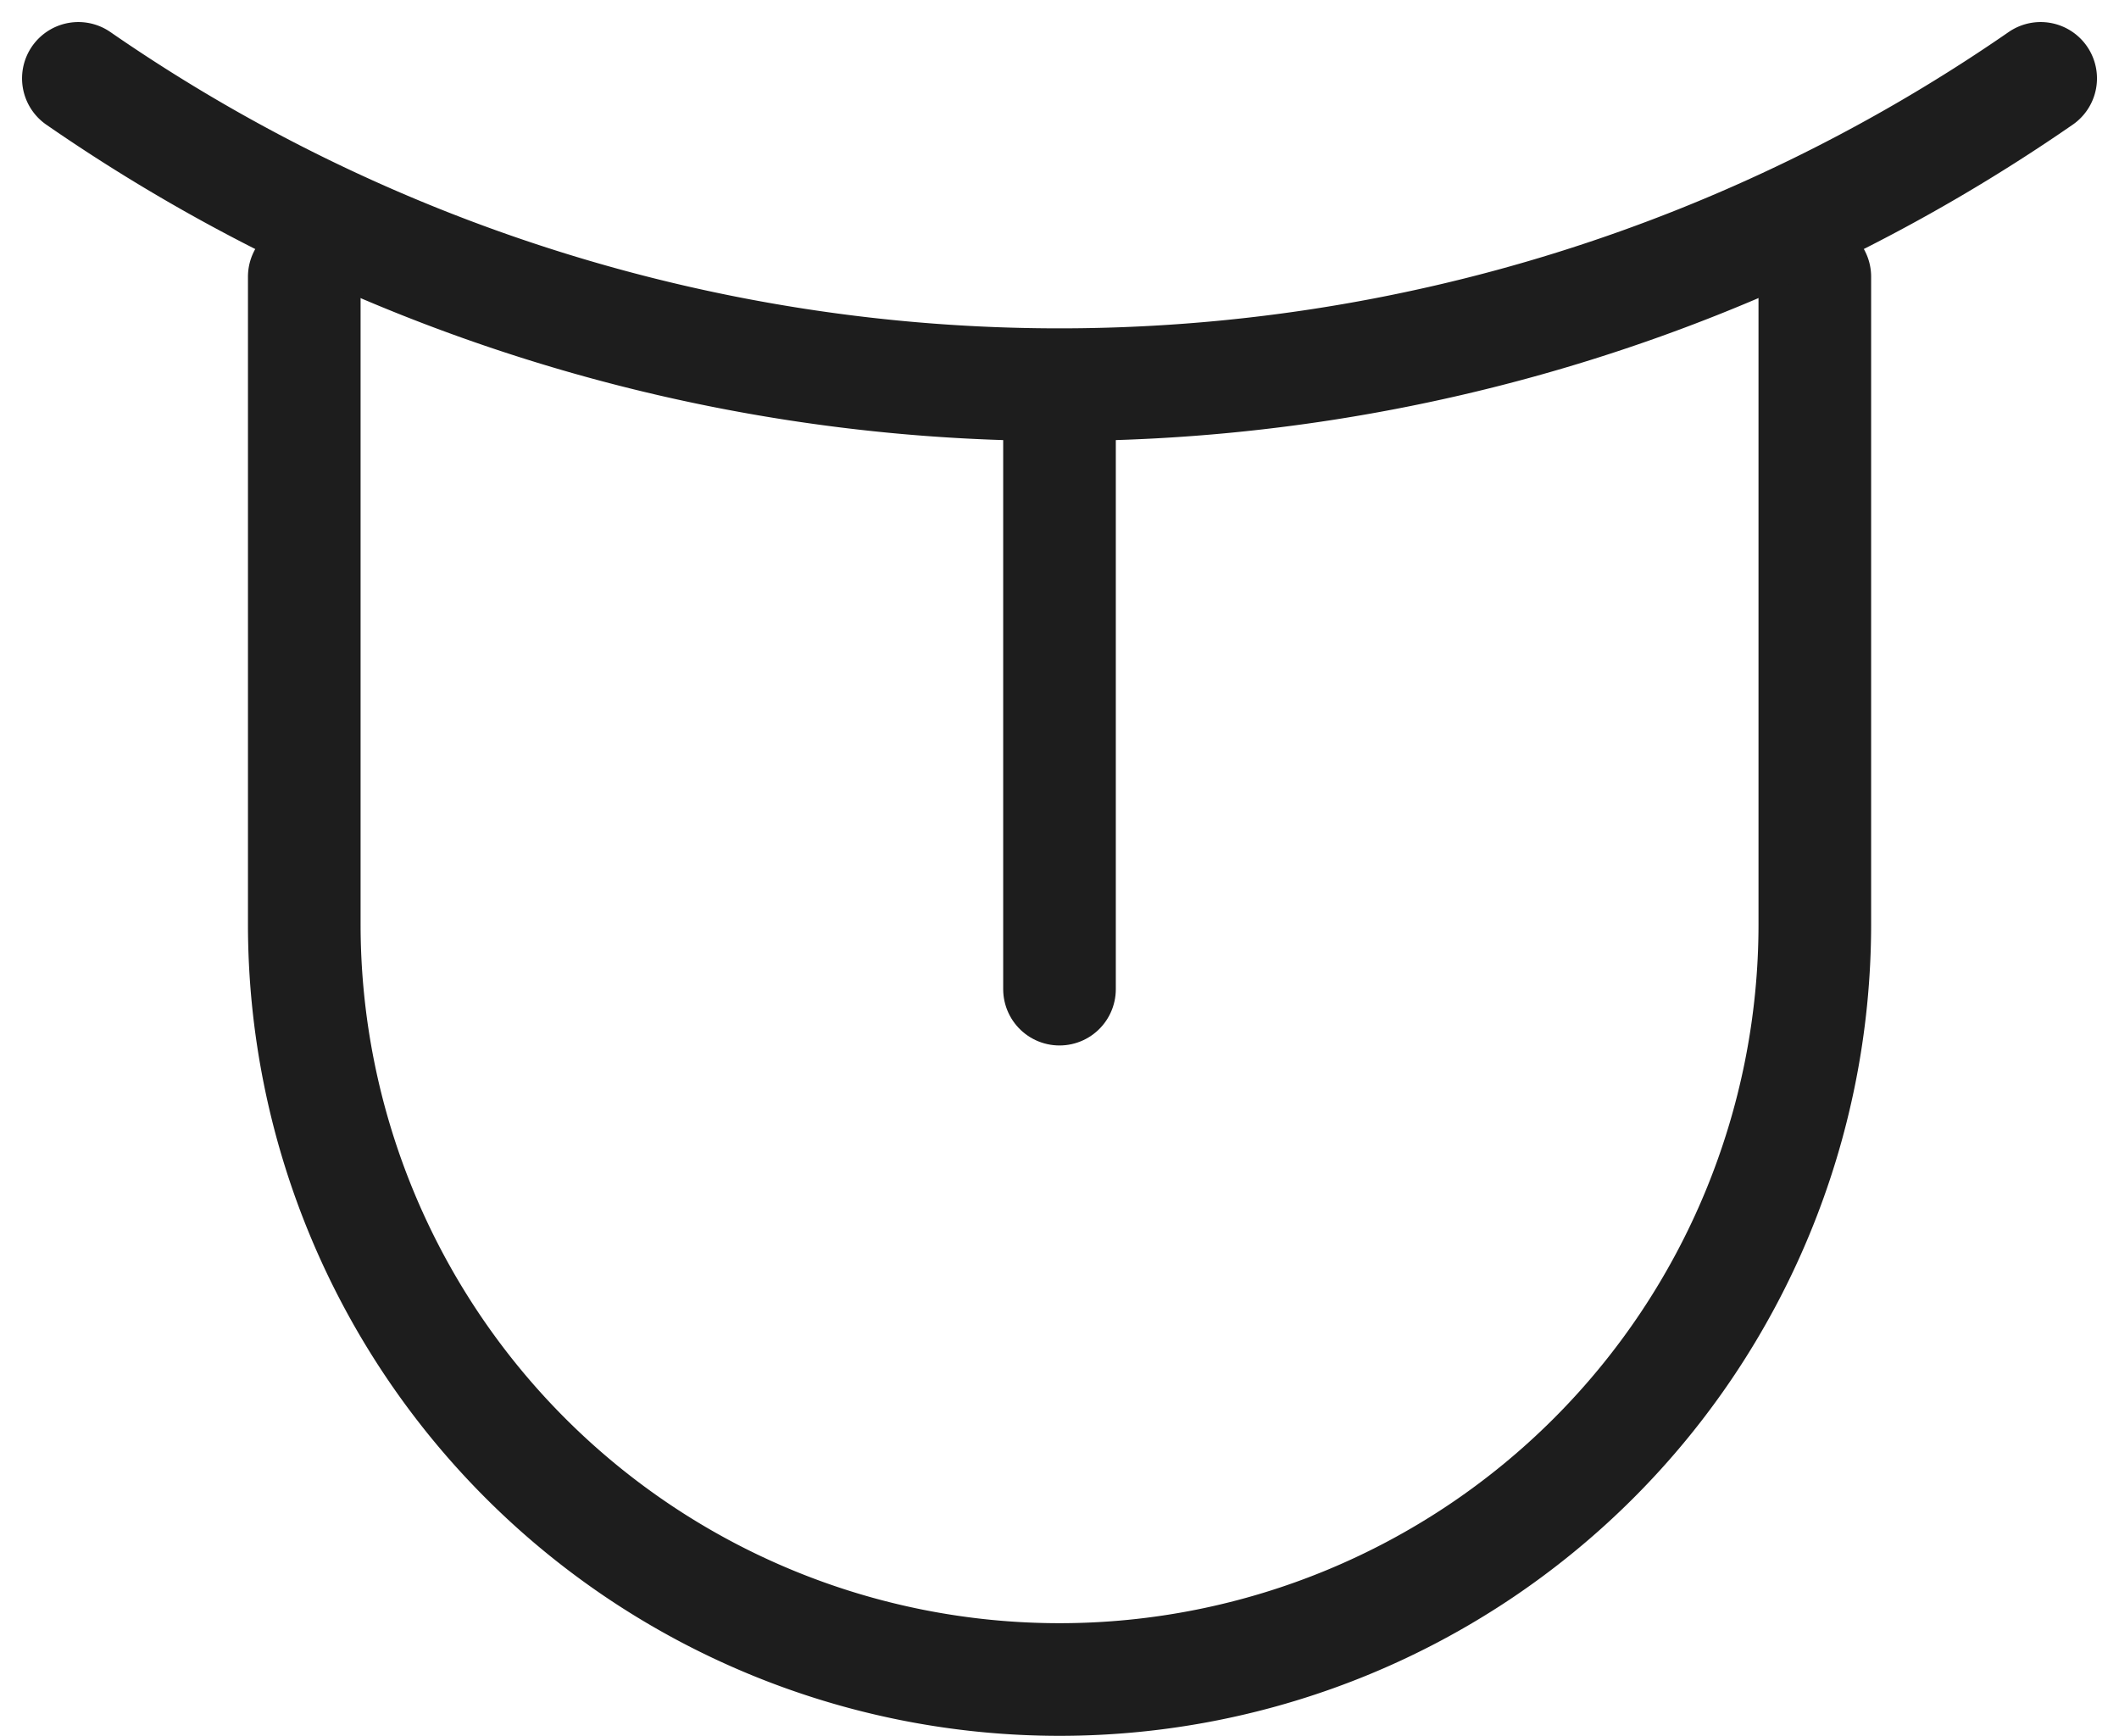
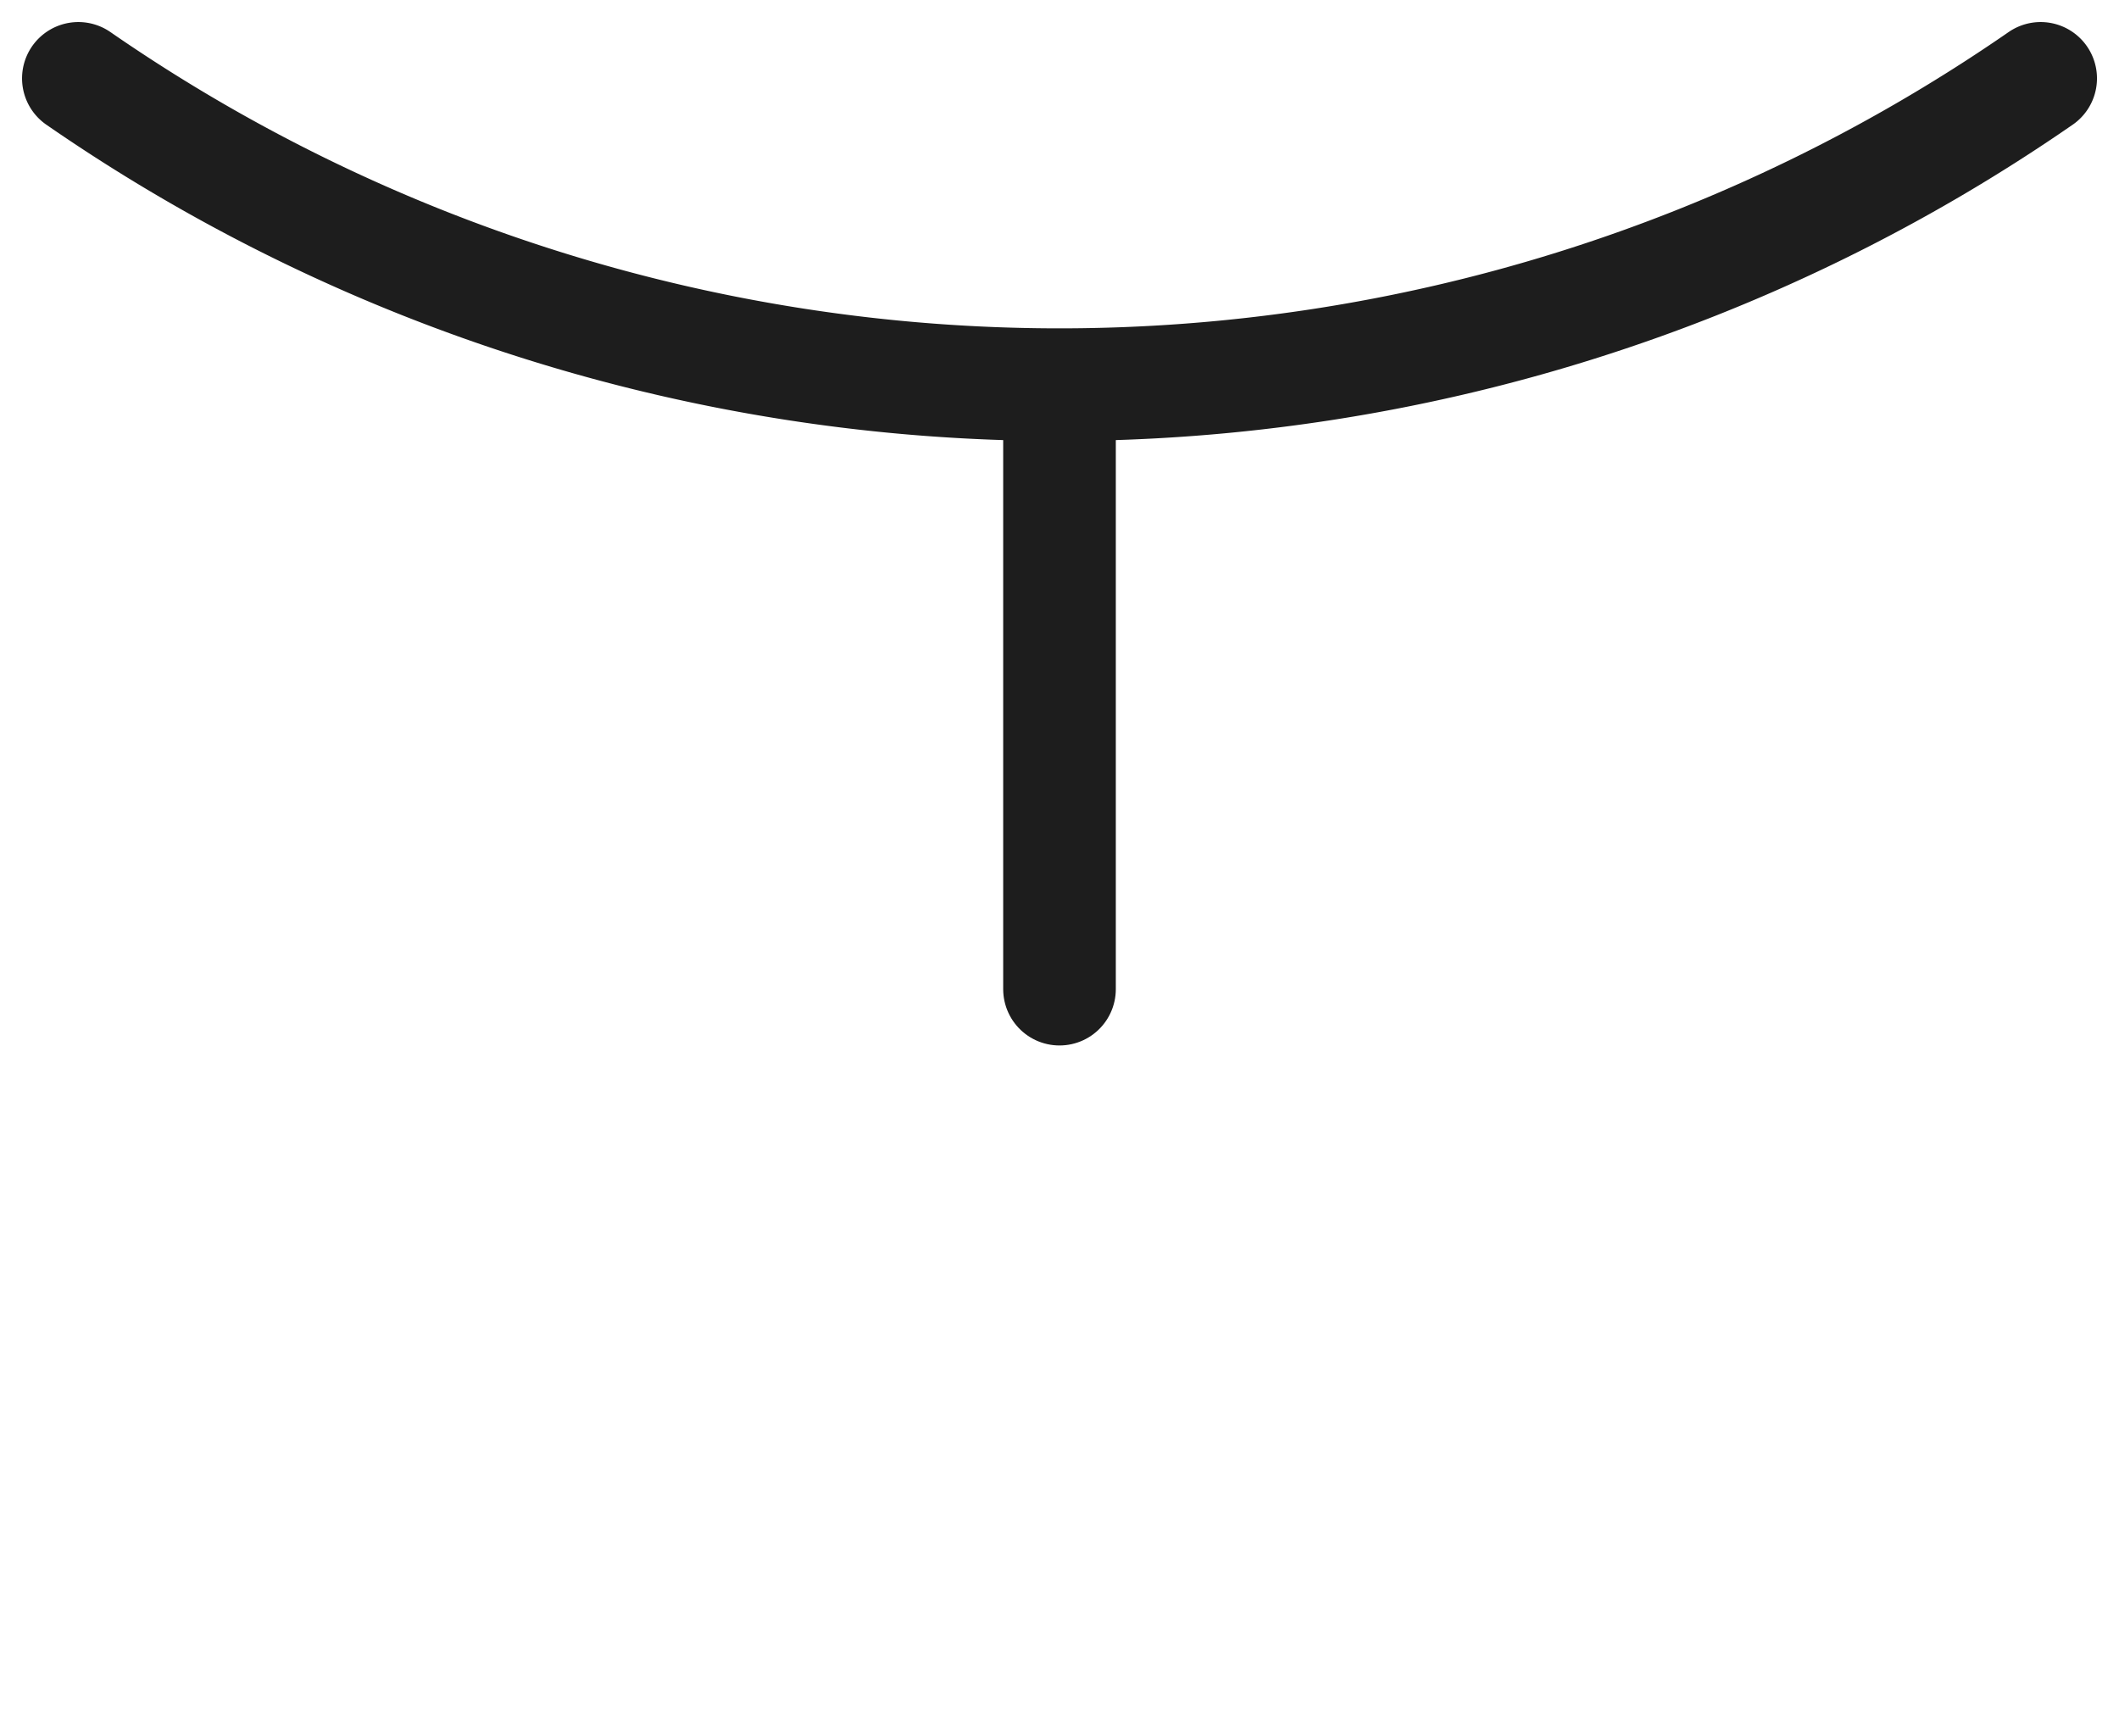
<svg xmlns="http://www.w3.org/2000/svg" width="94.072" height="77.056" viewBox="0 0 94.072 77.056">
  <g id="Group_6189" data-name="Group 6189" transform="translate(3.479 3.479)">
-     <path id="Path_9166" data-name="Path 9166" d="M142.9,79.093v28.741a33.53,33.53,0,0,1-33.53,33.53h0a33.53,33.53,0,0,1-33.53-33.53V79.093" transform="translate(-65.811 -70.287)" fill="none" stroke="#1d1d1d" stroke-linecap="round" stroke-linejoin="round" stroke-width="5" />
    <line id="Line_1432" data-name="Line 1432" y2="26.299" transform="translate(43.557 14.132)" fill="none" stroke="#1d1d1d" stroke-linecap="round" stroke-linejoin="round" stroke-width="5" />
    <path id="Path_9167" data-name="Path 9167" d="M63.776,68.5a76.566,76.566,0,0,0,87.115,0" transform="translate(-63.776 -68.5)" fill="none" stroke="#1d1d1d" stroke-linecap="round" stroke-linejoin="round" stroke-width="5" />
  </g>
</svg>